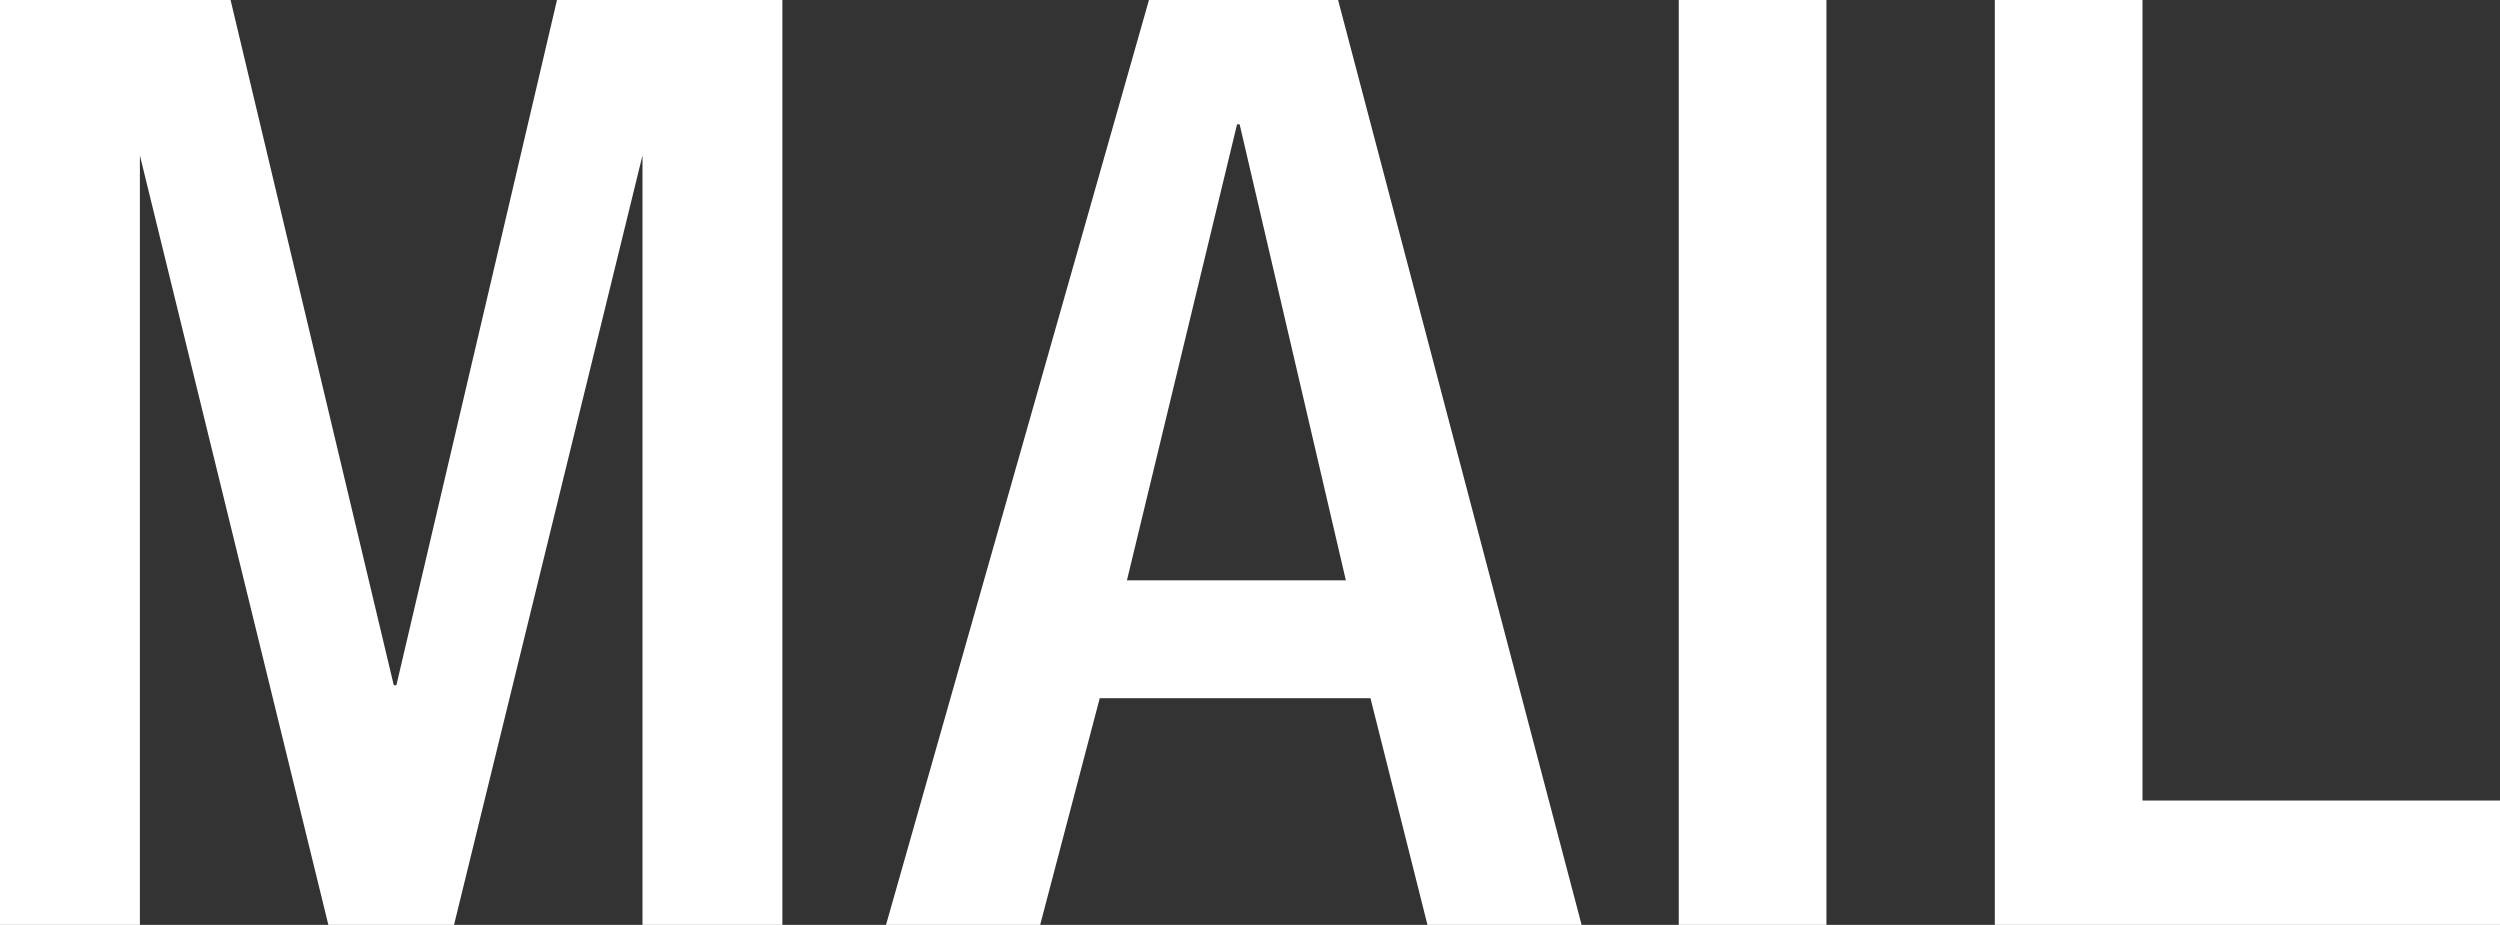
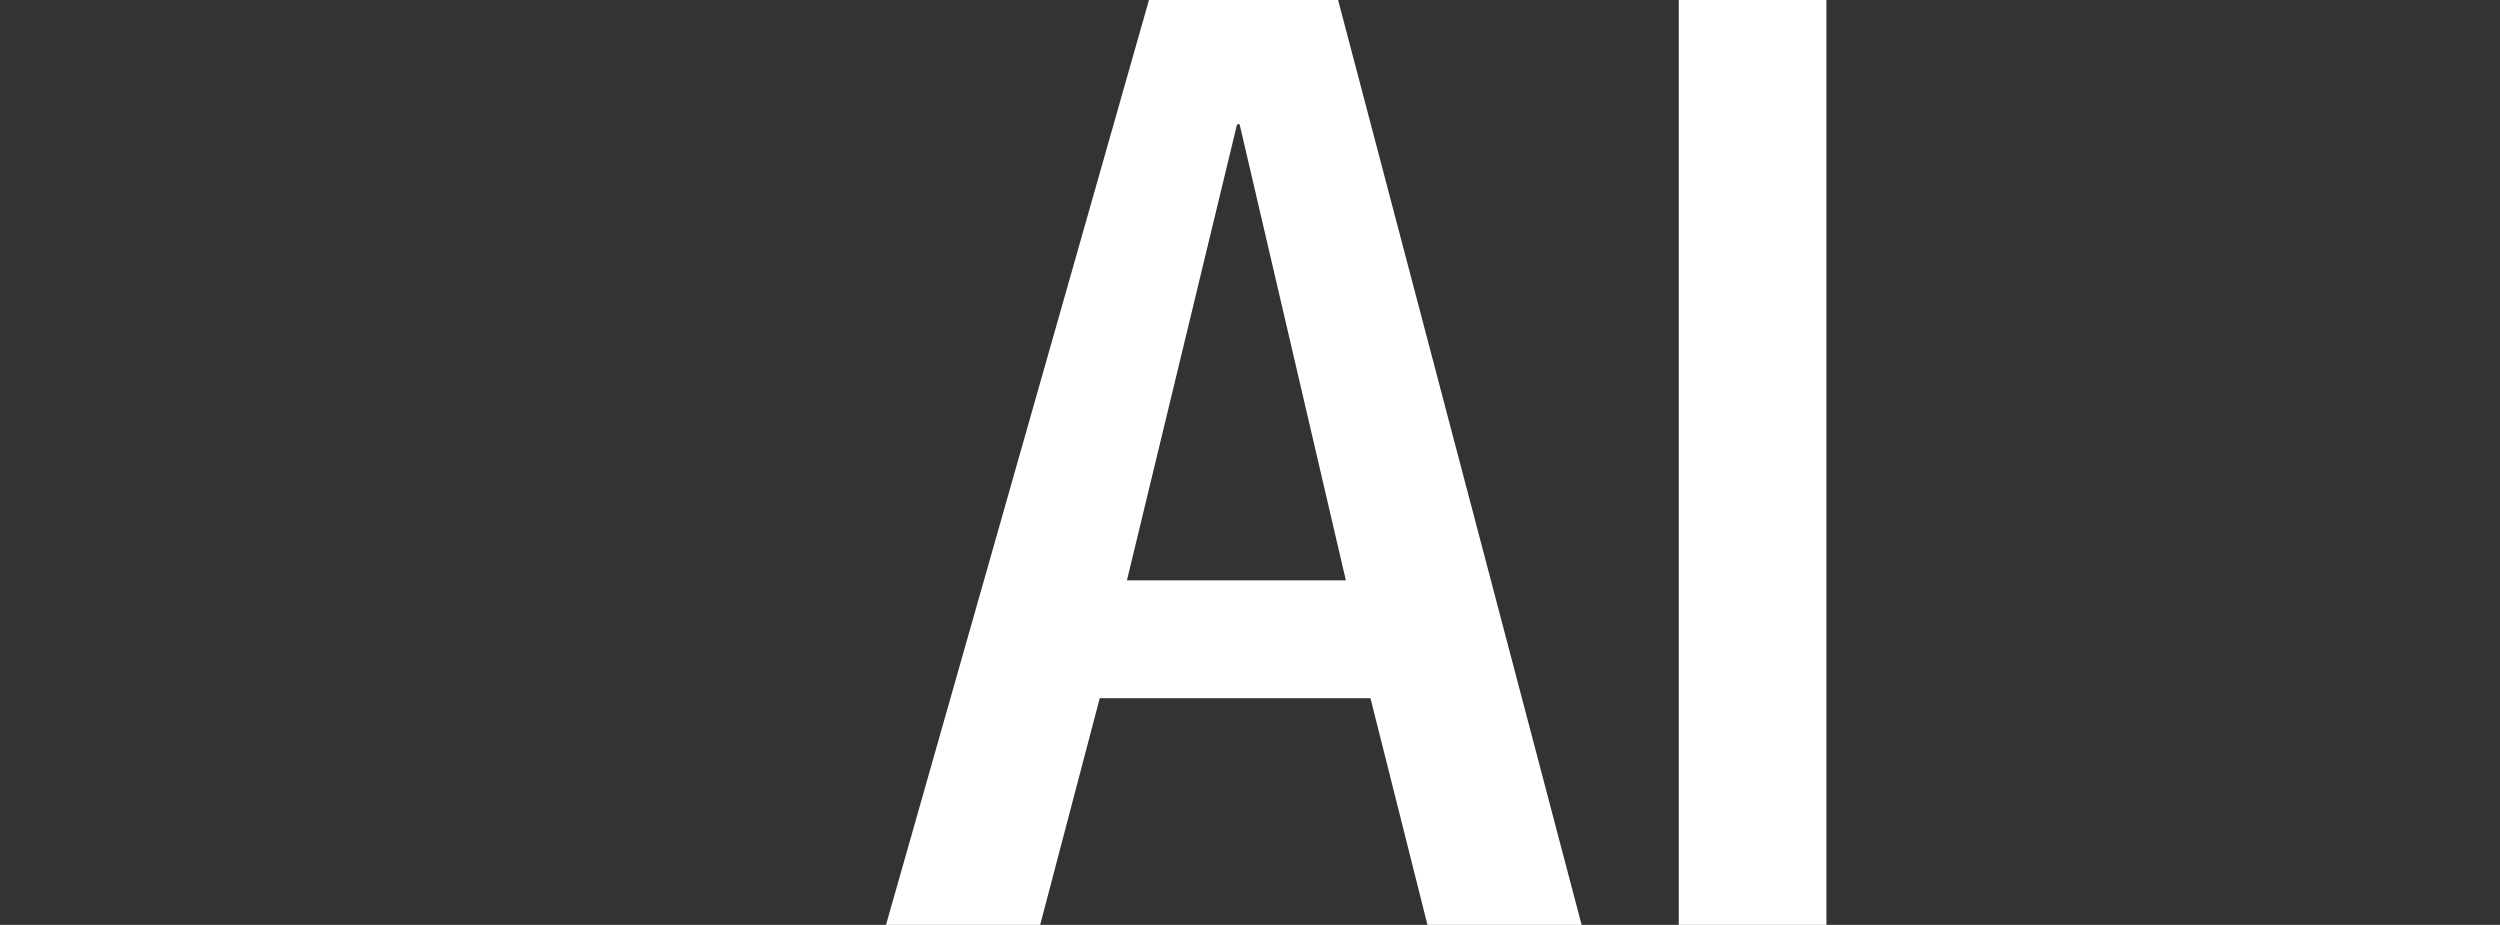
<svg xmlns="http://www.w3.org/2000/svg" id="Layer_2" viewBox="0 0 38.6 14.28">
  <rect x="0" y="0" width="38.6" height="14.28" fill="#333333" stroke="none" />
  <defs>
    <style>.cls-1{fill:#fff;}</style>
  </defs>
  <g id="_字">
    <g>
-       <path class="cls-1" d="M0,14.28V0H3.56l2.52,10.58h.04L8.6,0h3.48V14.28h-2.16V2.4l-2.91,11.88h-1.94L2.16,2.4V14.28H0Z" />
      <path class="cls-1" d="M13.68,14.28L17.74,0h2.92l3.76,14.28h-2.38l-.88-3.5h-4.18l-.92,3.5h-2.38Zm3.72-5.32h3.38l-1.64-7.04h-.04l-1.7,7.04Z" />
-       <path class="cls-1" d="M25.92,14.28V0h2.28V14.28h-2.28Z" />
-       <path class="cls-1" d="M30.8,14.28V0h2.28V12.36h5.52v1.92h-7.8Z" />
+       <path class="cls-1" d="M25.92,14.28V0h2.28V14.28h-2.28" />
    </g>
  </g>
</svg>